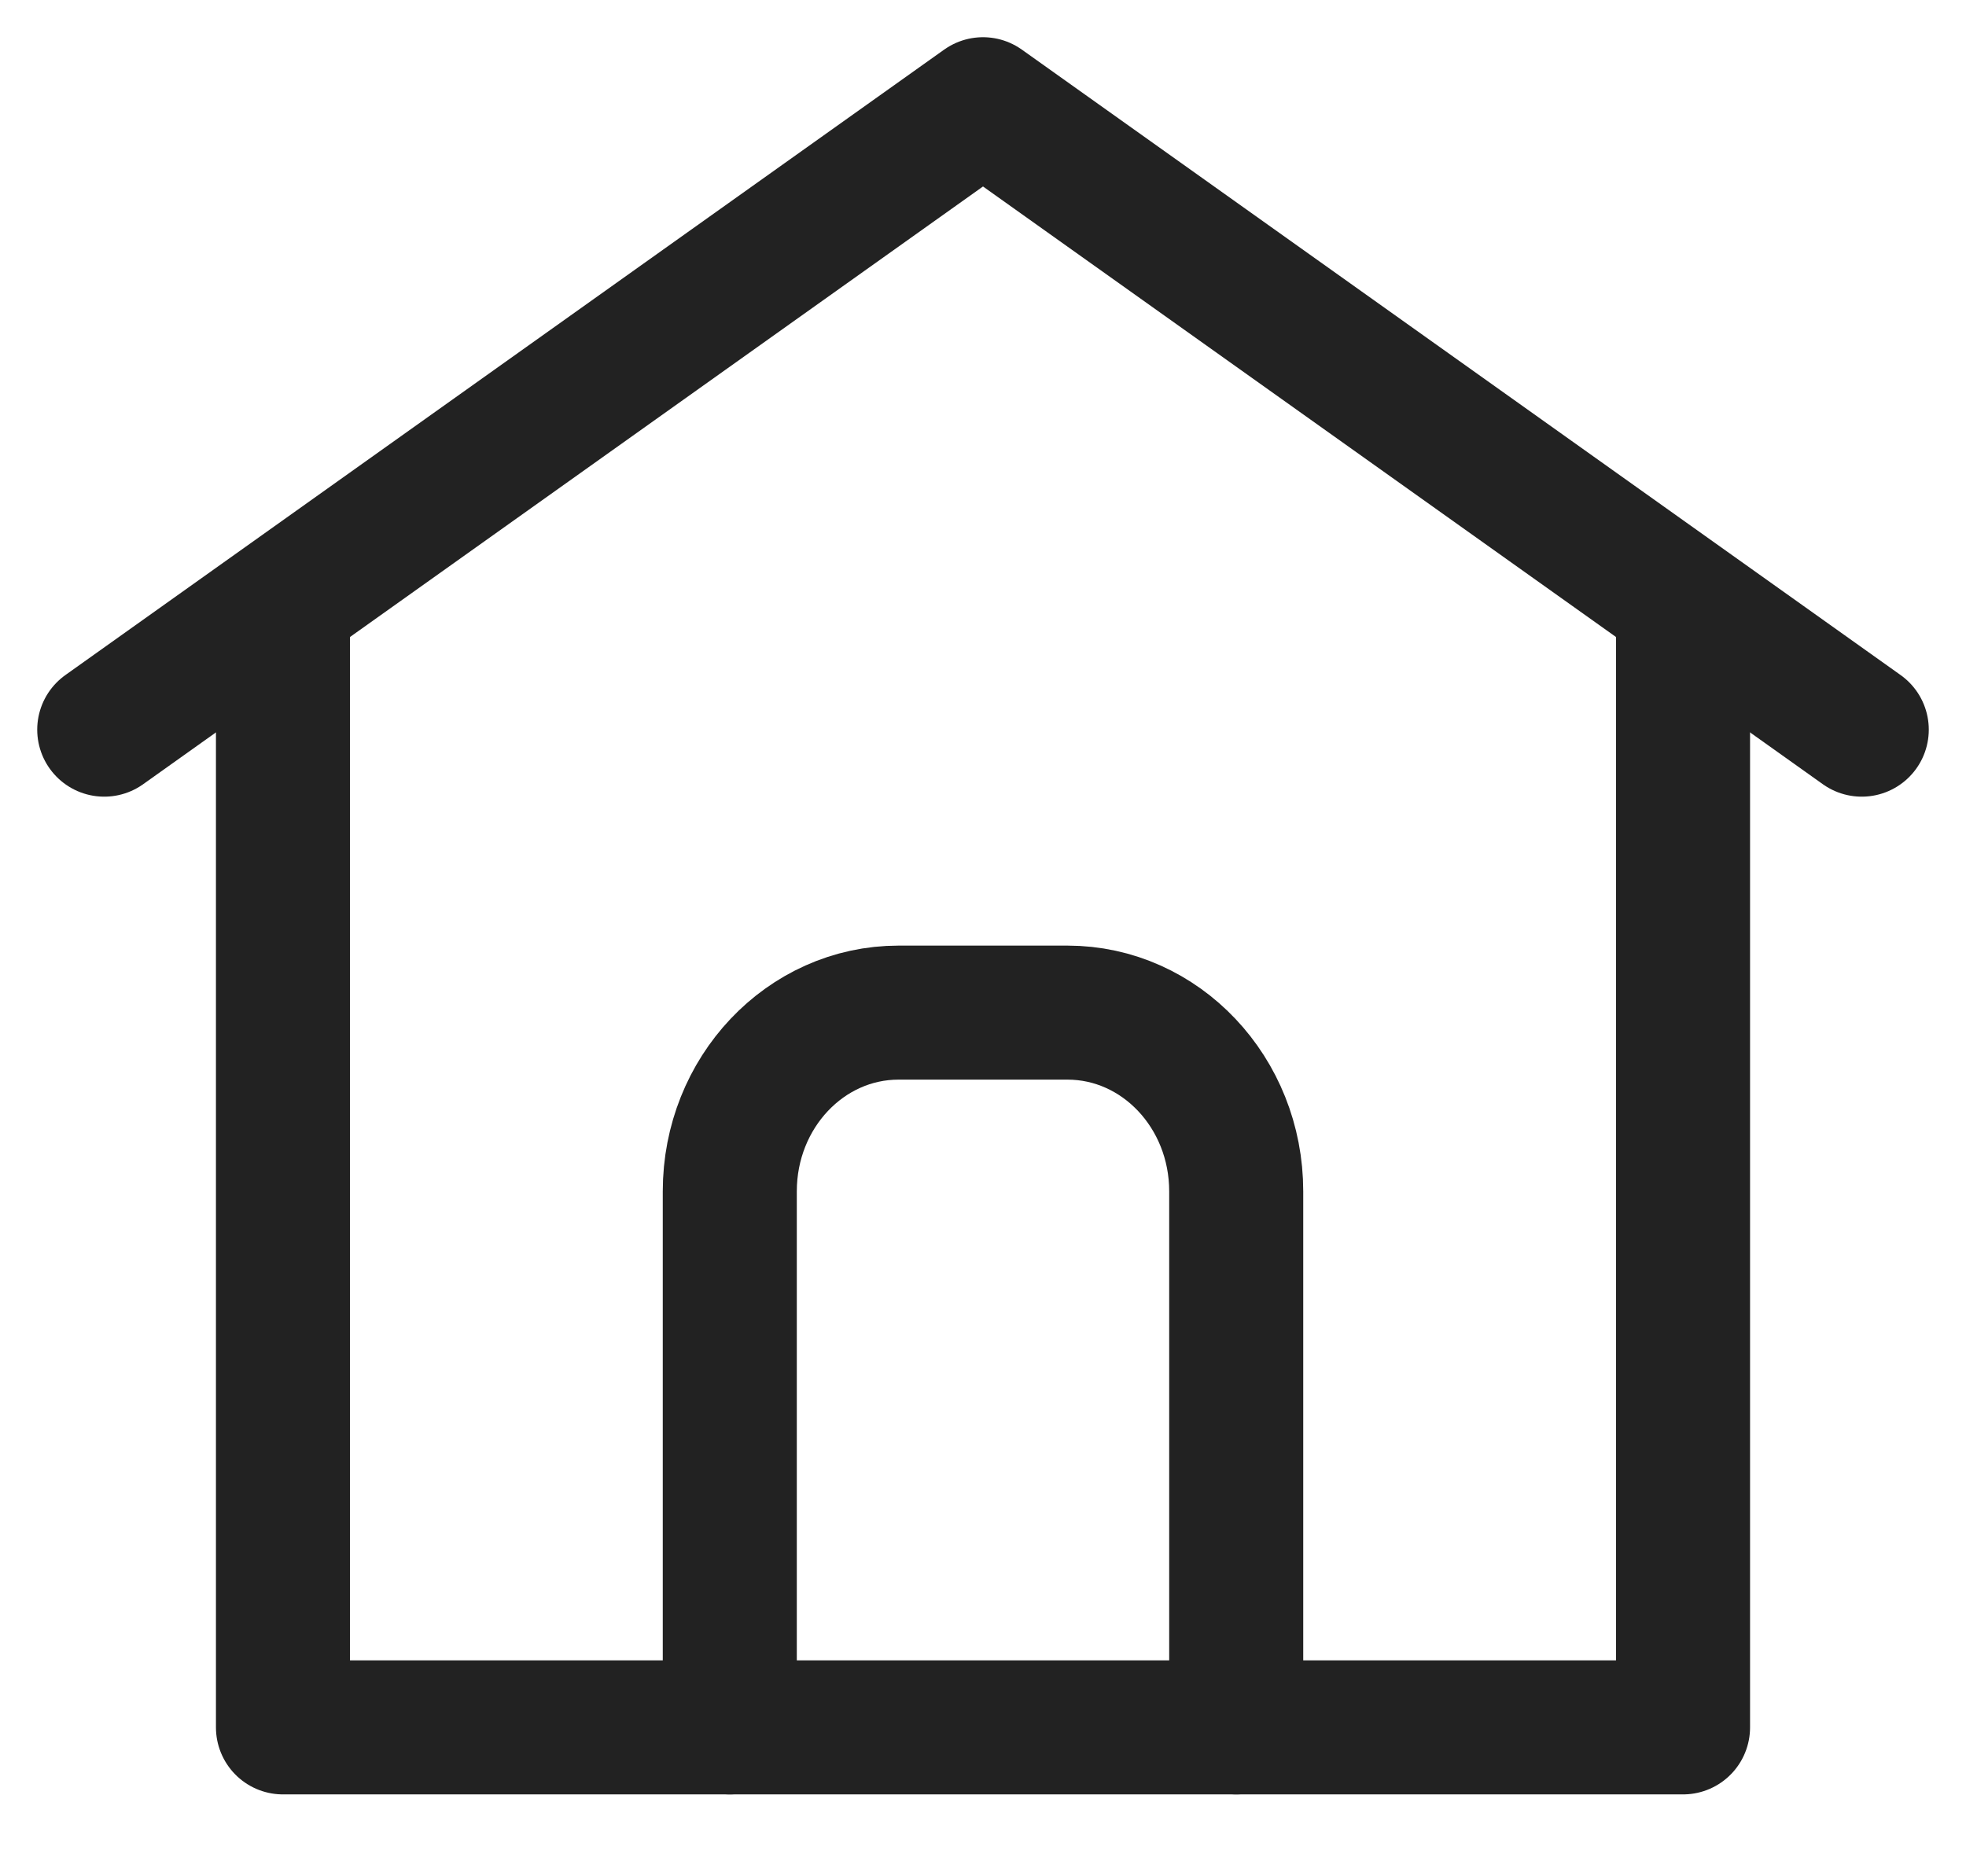
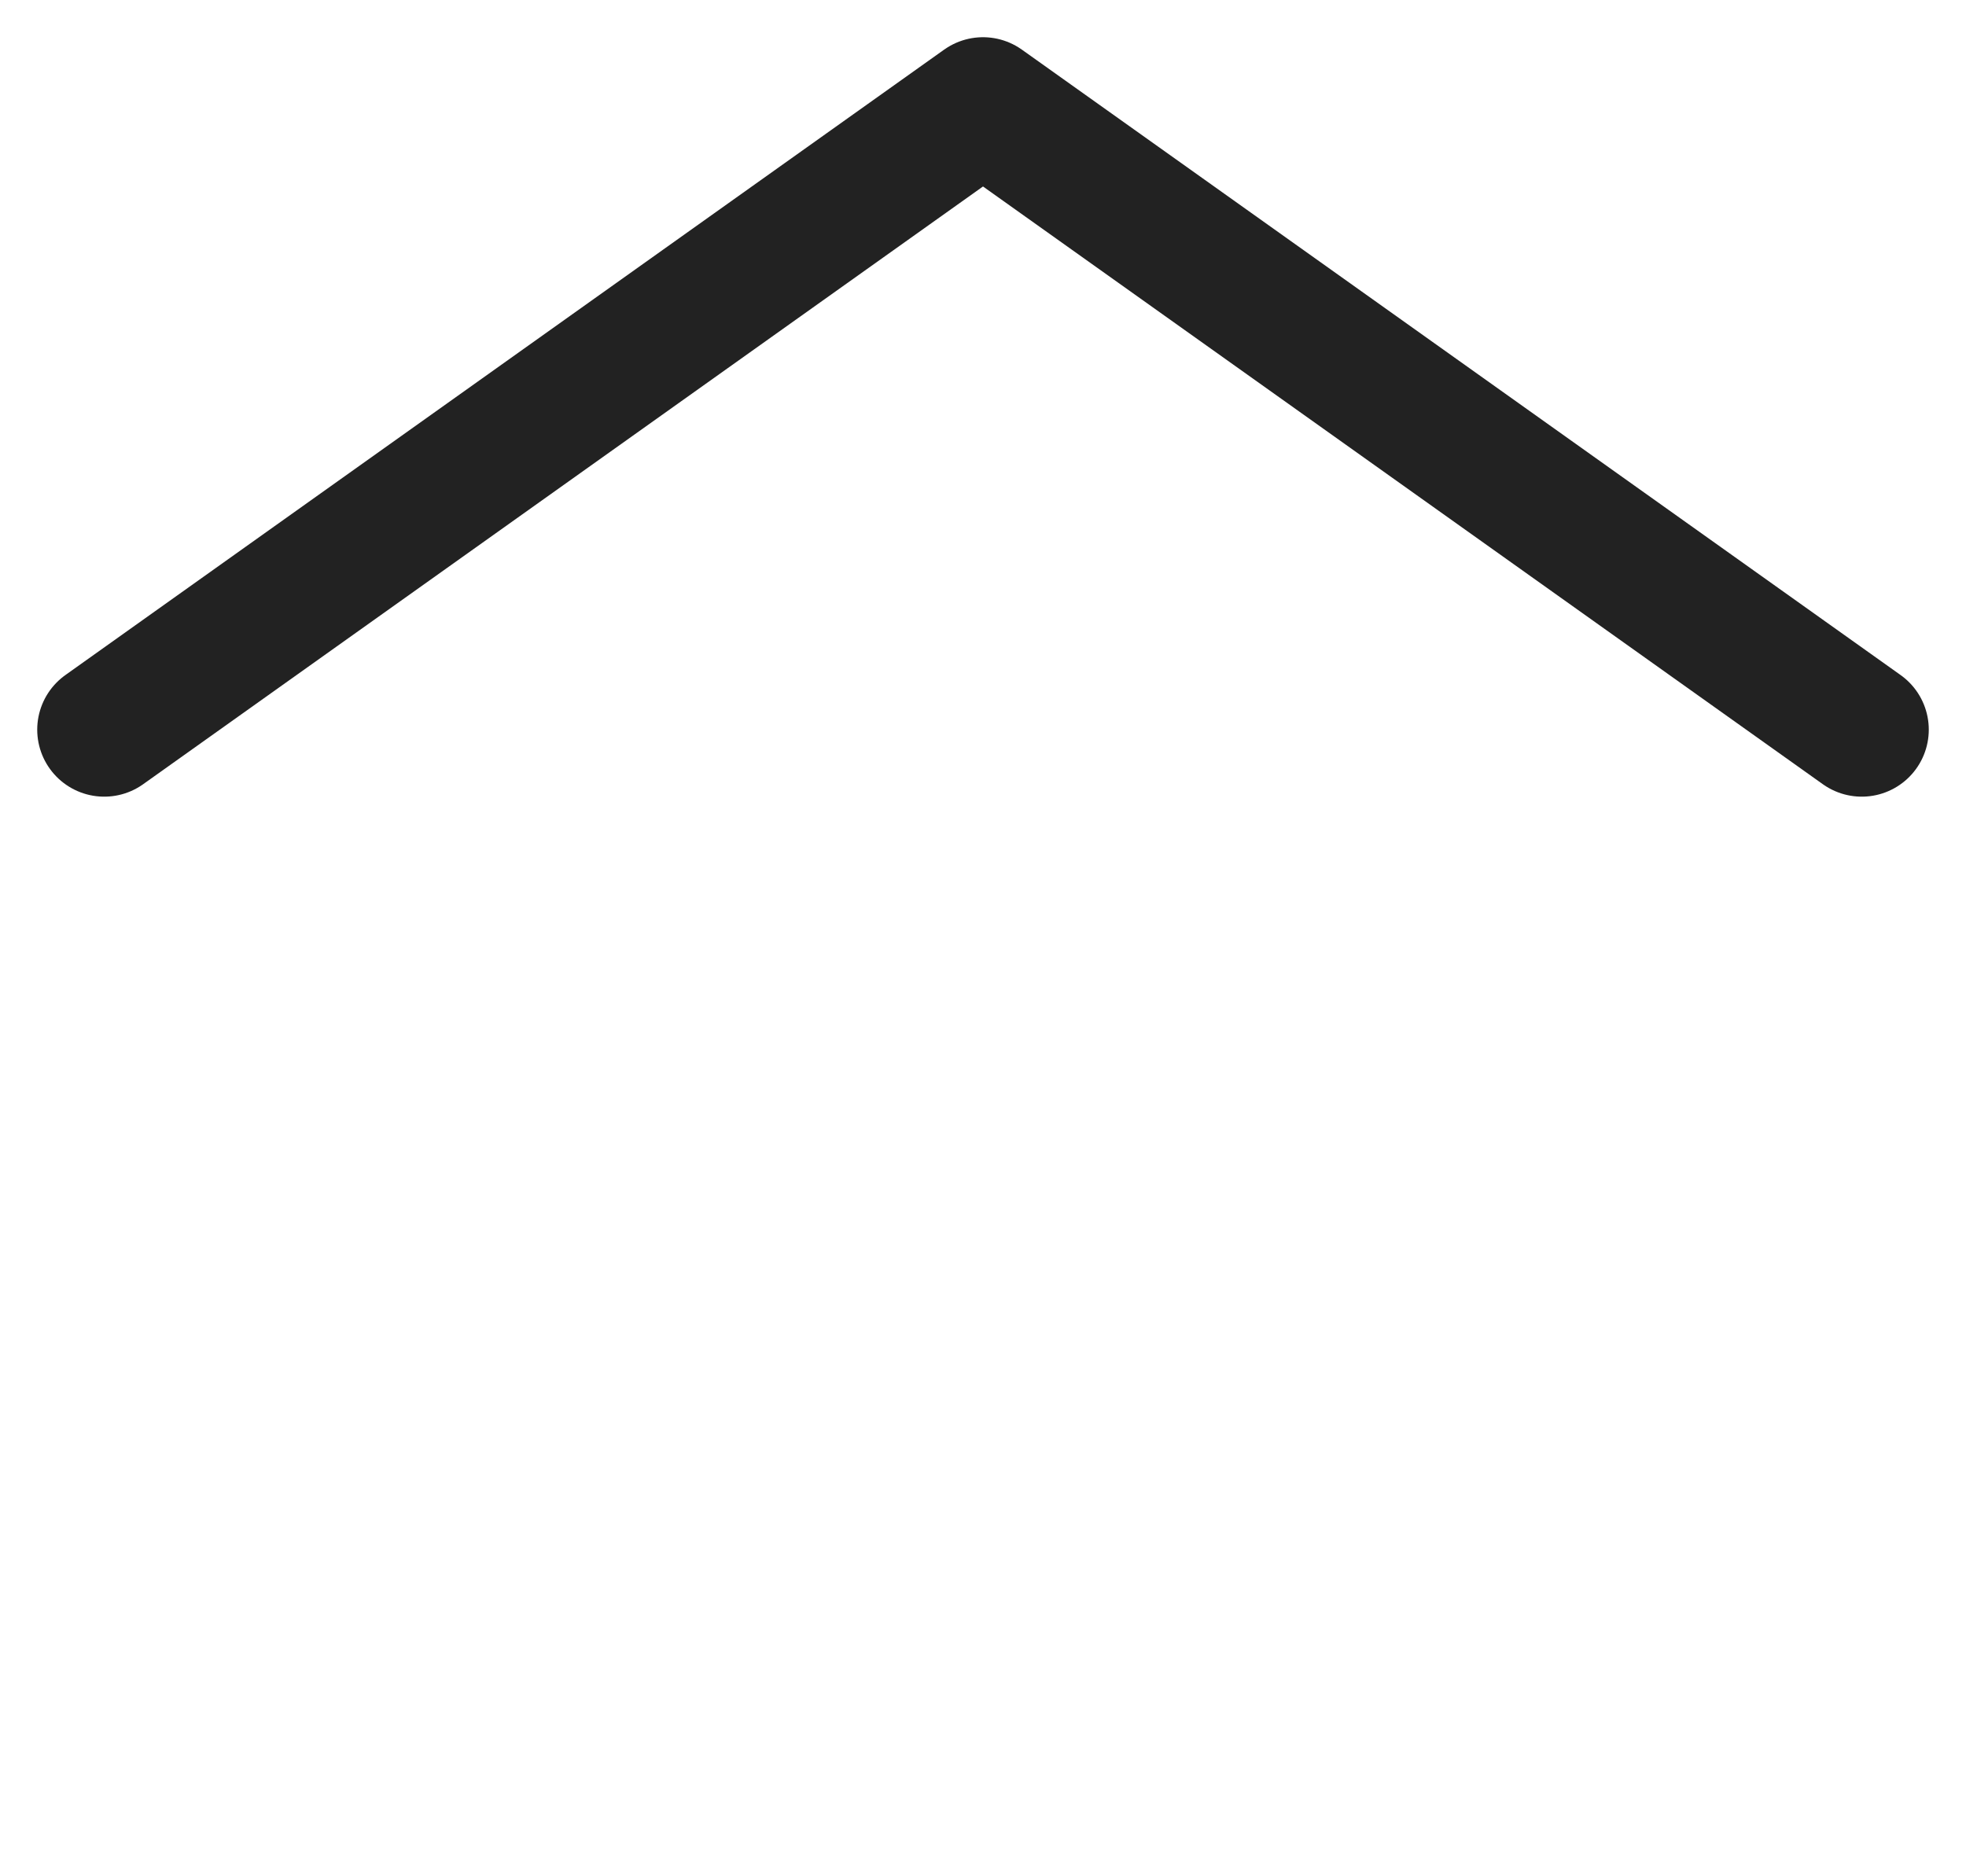
<svg xmlns="http://www.w3.org/2000/svg" width="44" height="42" viewBox="0 0 44 42" fill="none">
-   <path d="M6.333 14V38.667H37.667V14" stroke="#222222" stroke-width="3" stroke-linecap="round" stroke-linejoin="round" />
  <path d="M2.333 16.333L22 2.333L41.667 16.333" stroke="#222222" stroke-width="3" stroke-linecap="round" stroke-linejoin="round" />
-   <path d="M27.667 38.667V26.667C27.667 24.457 25.976 22.667 23.889 22.667H20.111C18.024 22.667 16.333 24.457 16.333 26.667V38.667" stroke="#222222" stroke-width="3" stroke-linecap="round" stroke-linejoin="round" />
</svg>